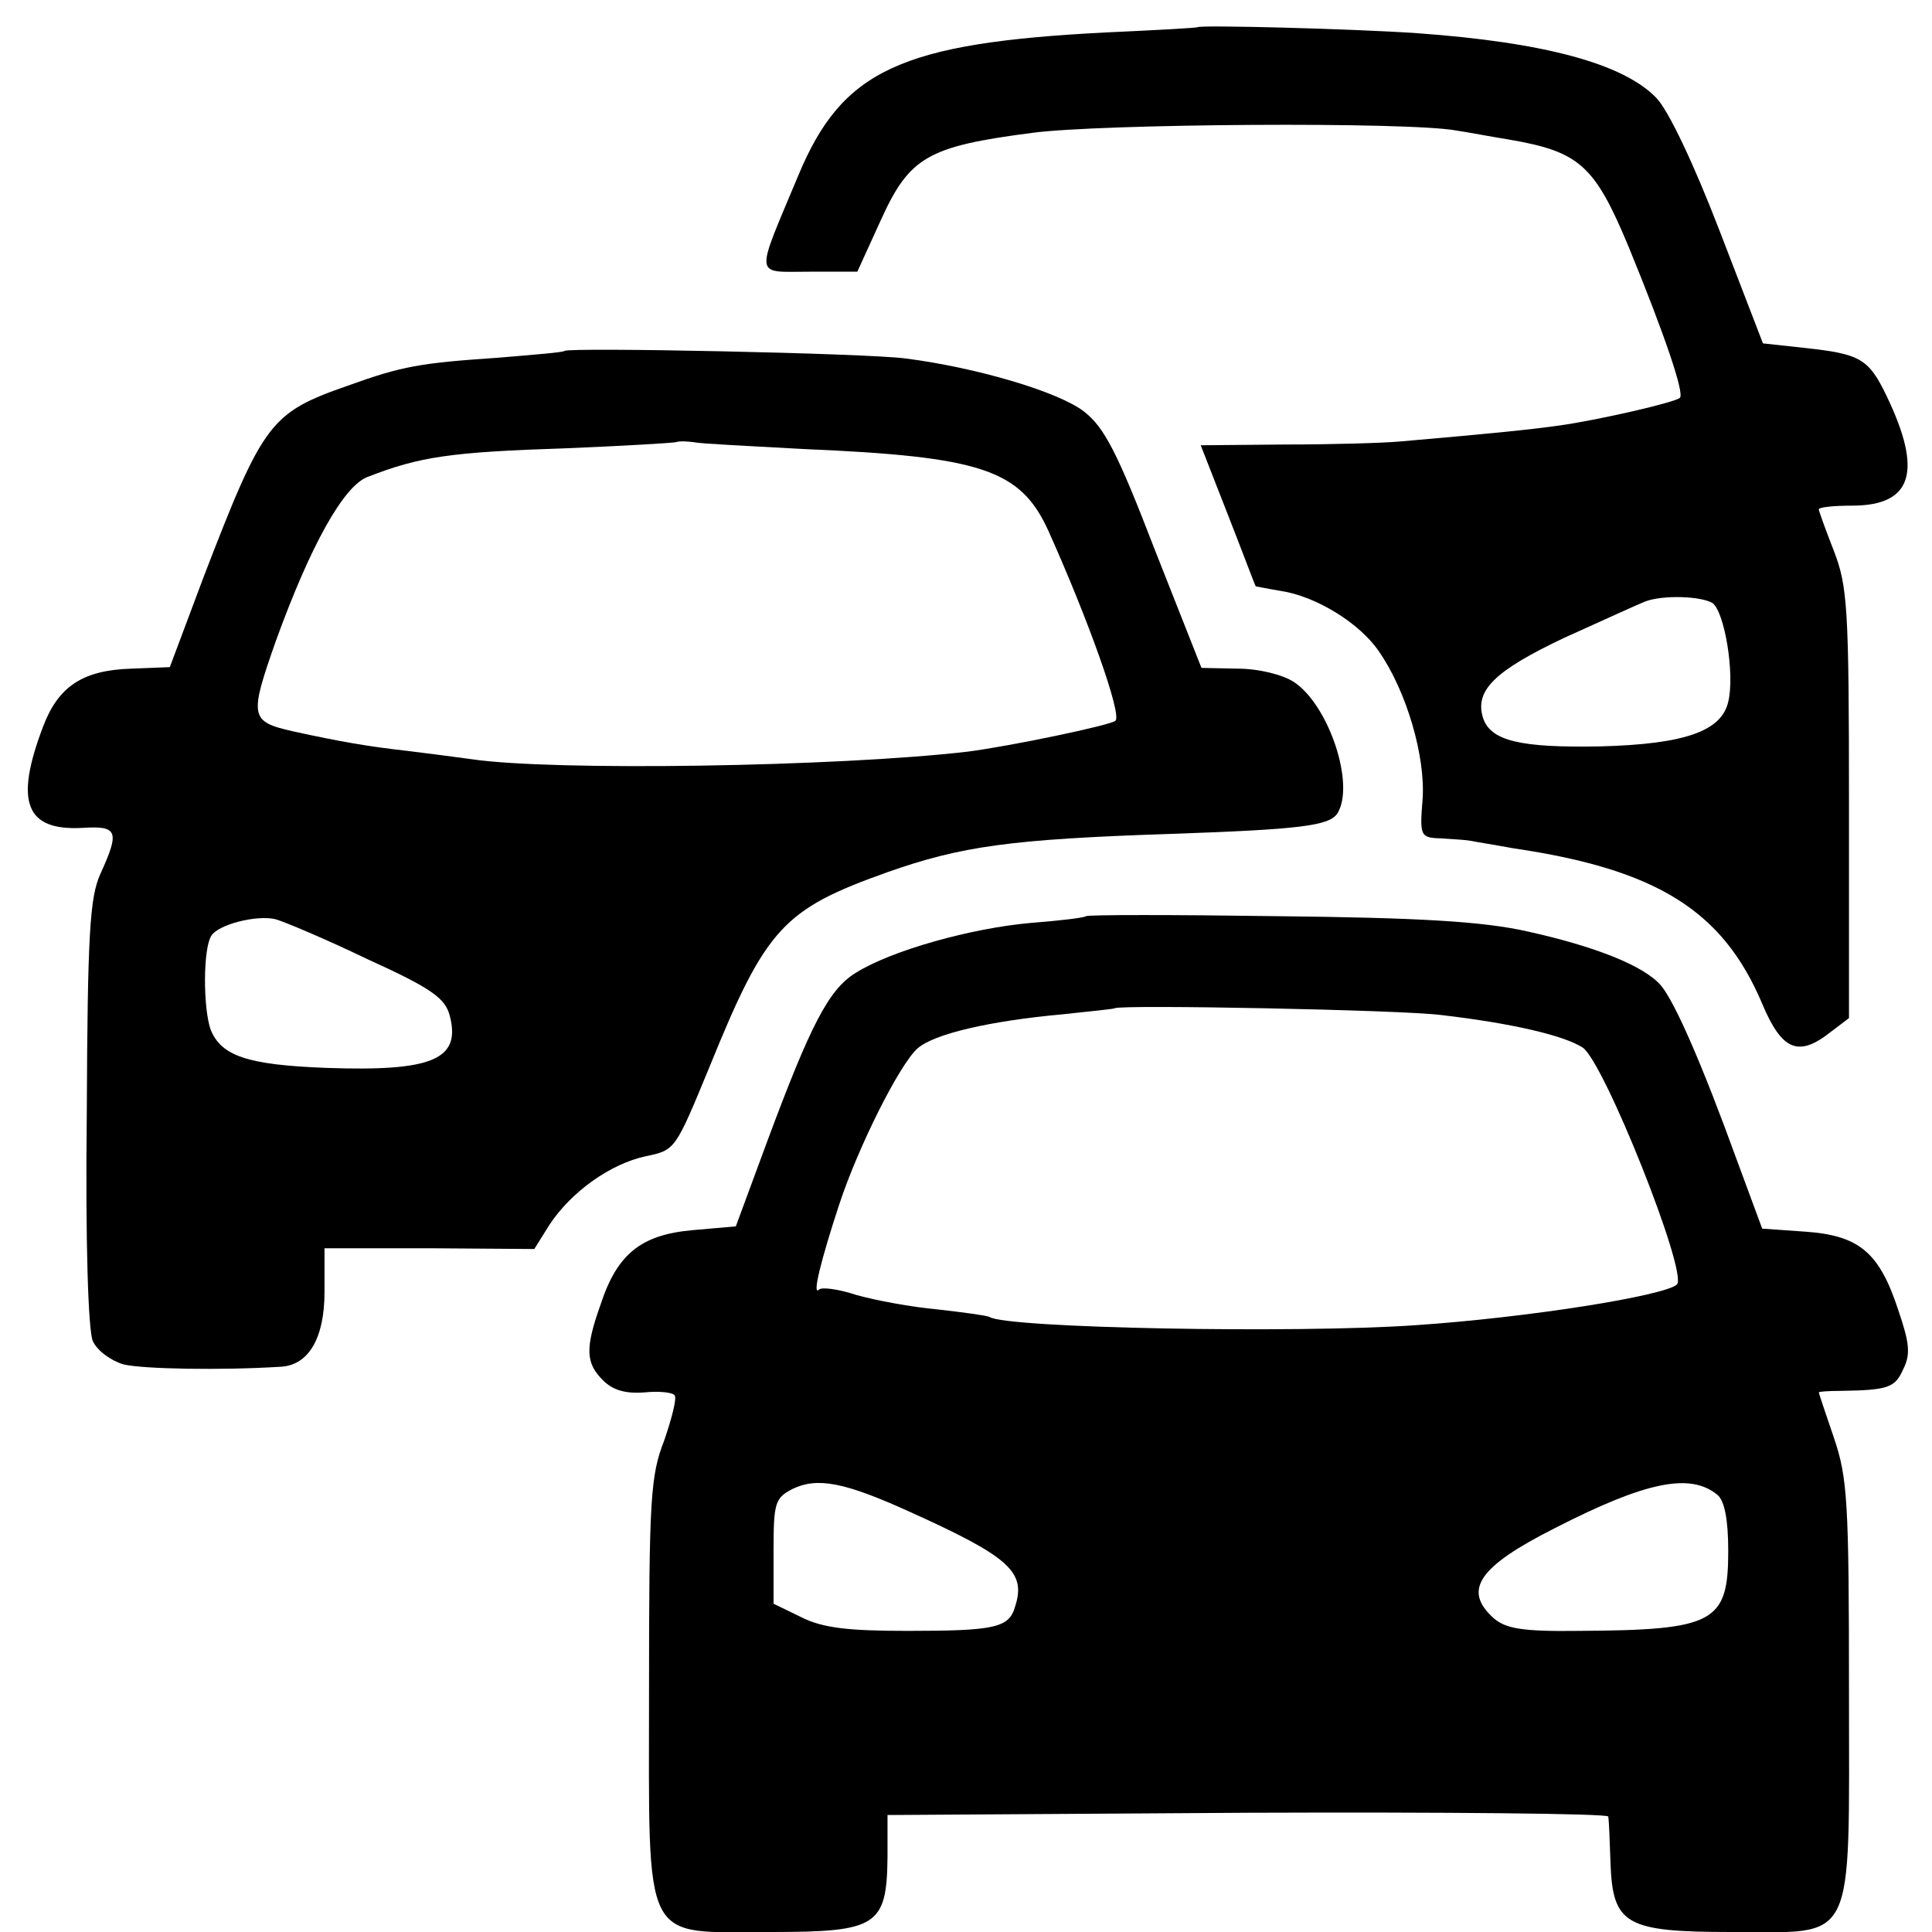
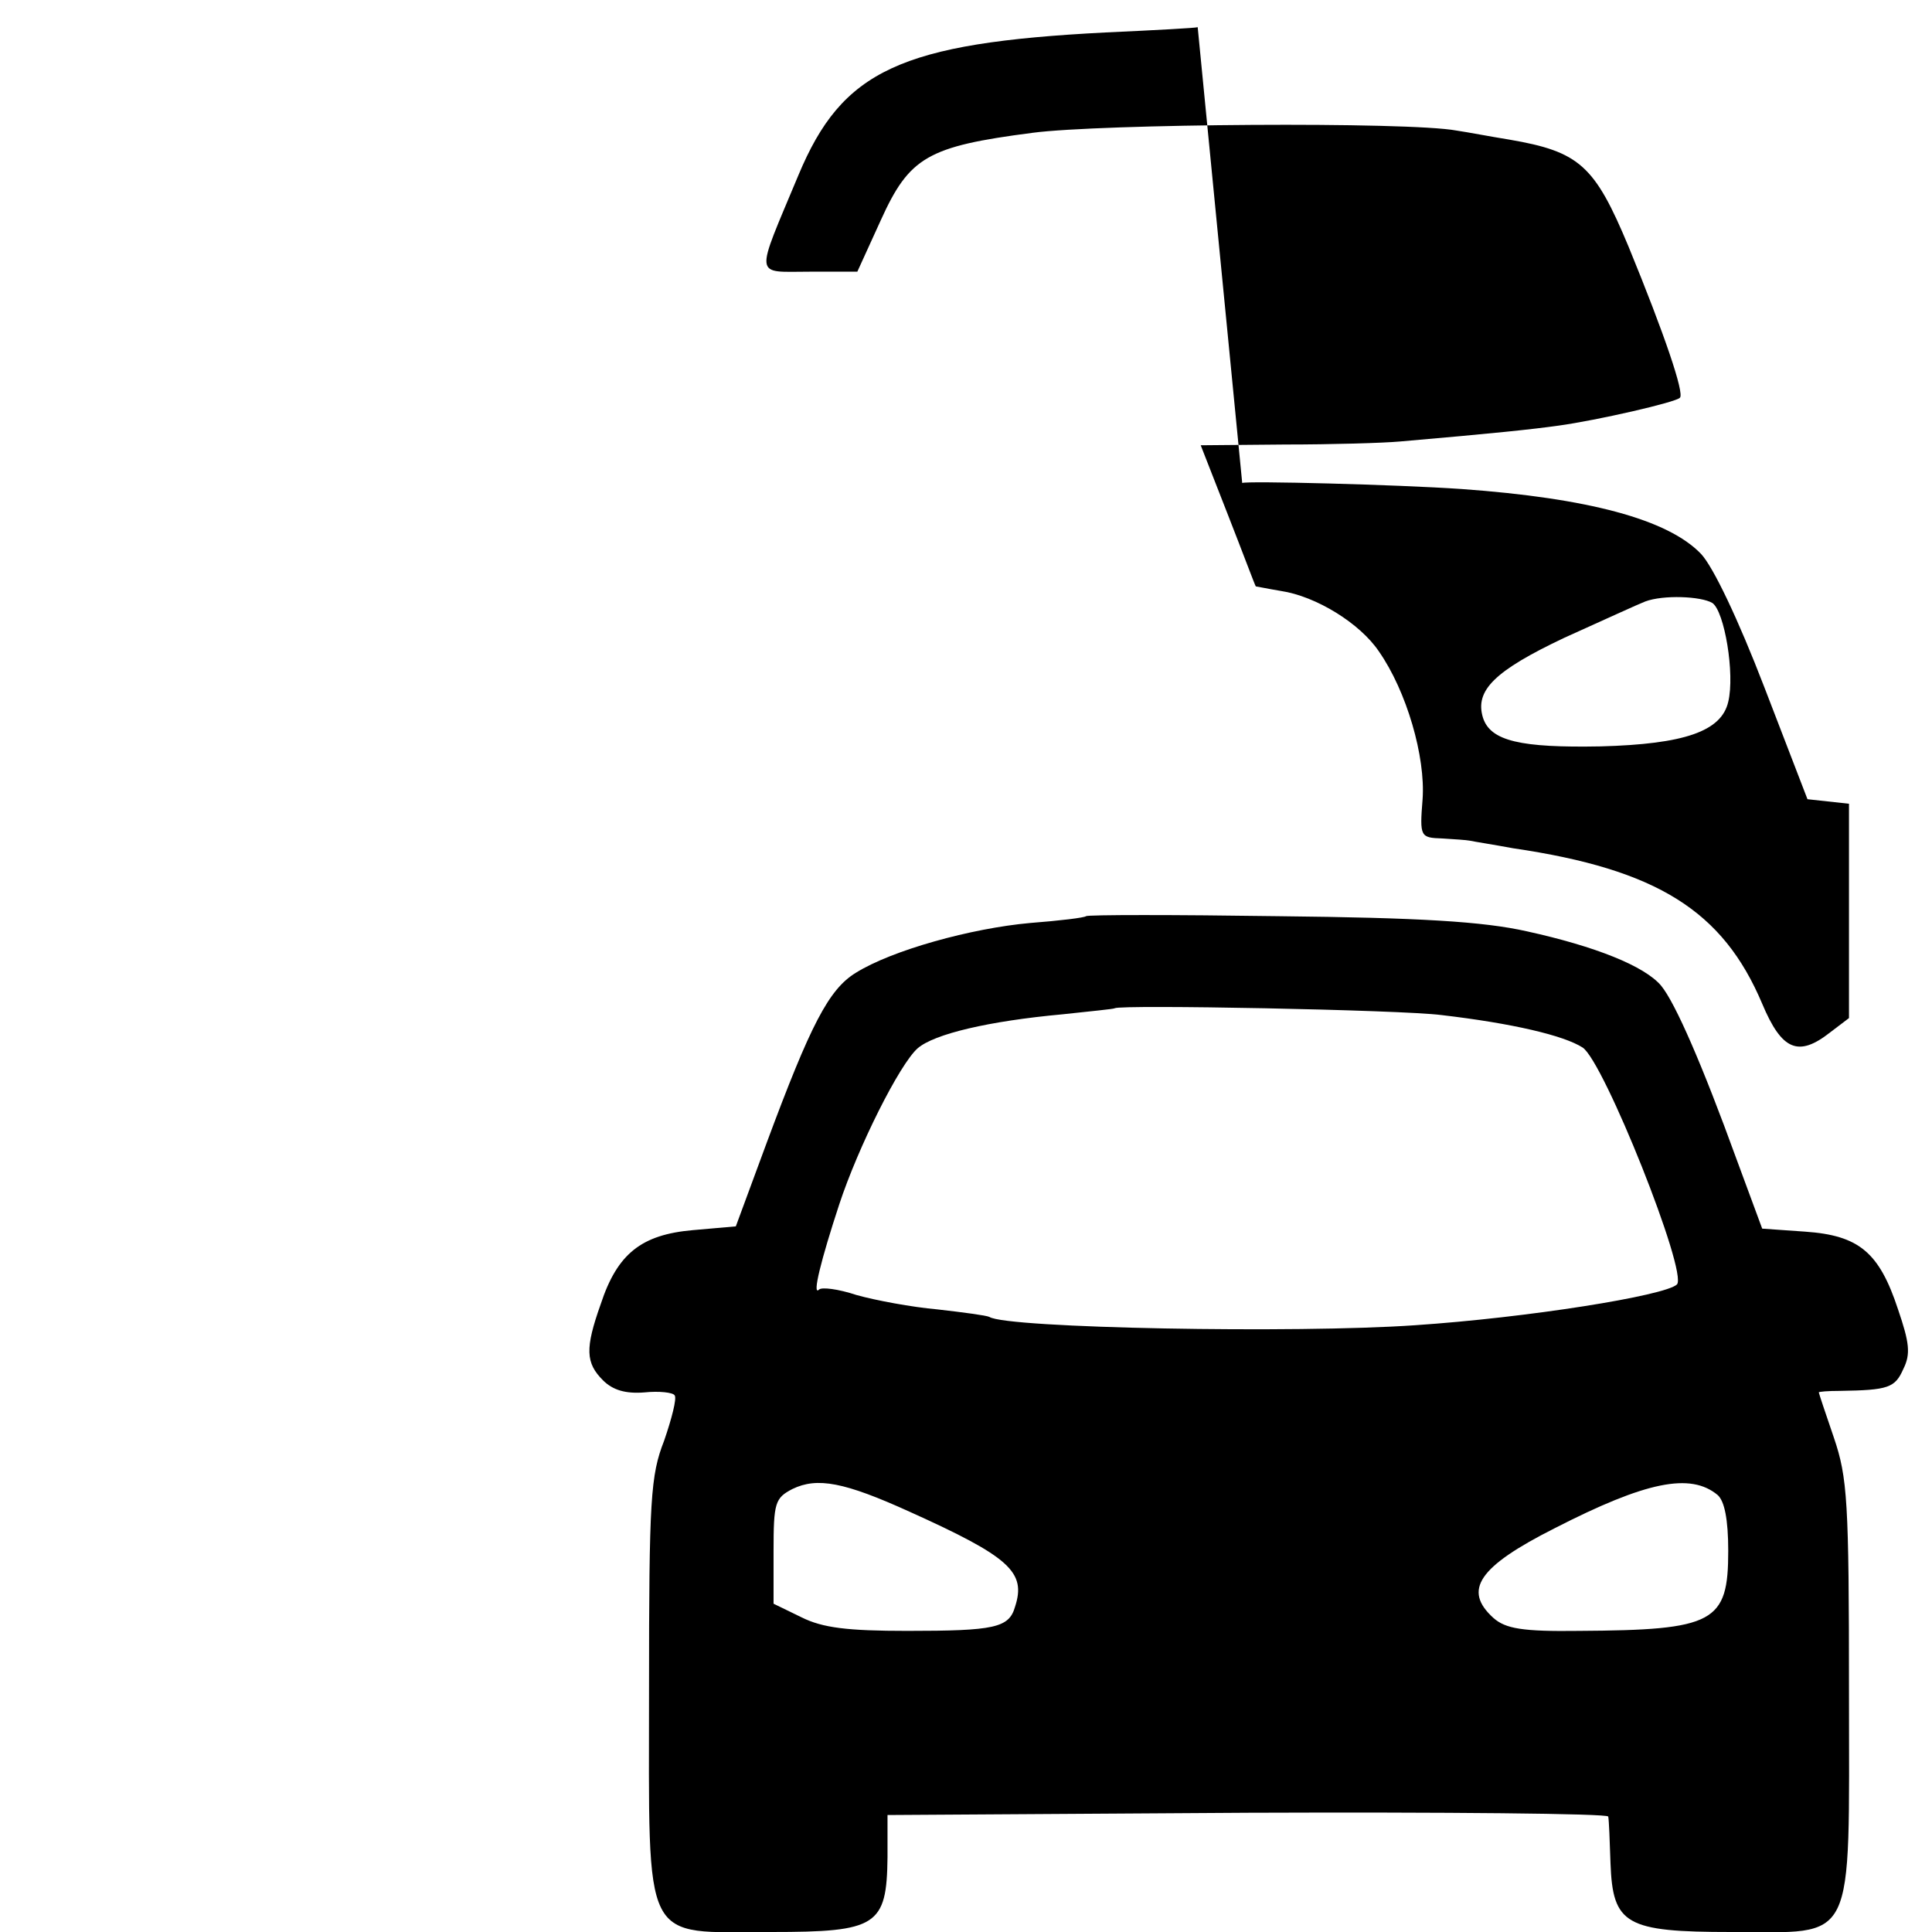
<svg xmlns="http://www.w3.org/2000/svg" version="1.0" width="256pt" height="256pt" viewBox="0 0 256 256" preserveAspectRatio="xMidYMid meet">
  <g transform="translate(0,256) scale(0.1,-0.1)" fill="#000000" stroke="none">
-     <path d="M1587 2524 c-1 -1 -56 -4 -122 -7 -272 -14 -349 -50 -407 -189 -58 -139 -60 -128 15 -128 l63 0 31 68 c38 84 62 98 201 116 90 12 498 15 562 3 14 -2 45 -8 70 -12 93 -16 113 -34 158 -142 48 -117 74 -194 68 -200 -5 -6 -110 -30 -161 -37 -36 -5 -83 -10 -210 -21 -22 -2 -90 -4 -152 -4 l-112 -1 36 -92 c20 -51 36 -94 37 -95 1 0 15 -3 33 -6 47 -7 105 -43 130 -80 37 -53 62 -140 58 -196 -4 -50 -3 -51 26 -52 16 -1 32 -2 37 -3 4 -1 30 -5 57 -10 191 -28 278 -83 330 -206 26 -62 48 -71 90 -38 l25 19 0 284 c0 261 -2 288 -20 335 -11 28 -20 53 -20 55 0 3 20 5 44 5 80 0 94 45 46 145 -24 50 -35 56 -109 64 l-55 6 -57 148 c-35 91 -68 160 -84 177 -44 46 -150 74 -317 86 -87 6 -287 11 -291 8z m682 -763 c16 -11 30 -94 21 -131 -9 -39 -58 -56 -169 -59 -106 -2 -146 7 -156 38 -11 36 15 62 108 106 51 23 99 45 107 48 24 9 74 7 89 -2z" />
-     <path d="M748 2095 c-2 -2 -41 -5 -88 -9 -103 -7 -127 -11 -199 -37 -103 -36 -112 -48 -191 -253 l-45 -120 -51 -2 c-65 -2 -97 -24 -117 -77 -38 -100 -23 -138 52 -134 47 3 50 -4 24 -61 -14 -31 -17 -79 -18 -317 -2 -173 2 -289 8 -302 6 -13 24 -26 41 -31 26 -6 128 -8 208 -3 37 2 58 38 58 99 l0 58 139 0 139 -1 20 32 c29 44 81 81 128 91 39 8 39 9 84 118 75 185 98 209 235 258 99 35 165 44 375 51 175 6 211 11 222 27 24 38 -11 143 -57 174 -15 10 -47 18 -75 18 l-48 1 -62 157 c-50 130 -67 162 -94 183 -34 26 -142 58 -236 70 -52 7 -446 15 -452 10z m317 -130 c235 -10 287 -27 324 -108 53 -118 98 -244 89 -252 -6 -6 -141 -34 -196 -41 -172 -20 -549 -26 -657 -10 -22 3 -60 8 -85 11 -53 6 -88 12 -152 26 -57 13 -58 19 -22 121 45 124 89 204 121 216 69 27 110 33 263 38 74 3 140 7 145 8 6 2 17 1 25 0 8 -2 74 -5 145 -9z m-578 -676 c86 -39 103 -52 109 -75 15 -58 -23 -74 -164 -69 -105 4 -139 16 -153 51 -10 29 -10 107 1 124 9 15 60 28 85 22 11 -3 66 -26 122 -53z" />
+     <path d="M1587 2524 c-1 -1 -56 -4 -122 -7 -272 -14 -349 -50 -407 -189 -58 -139 -60 -128 15 -128 l63 0 31 68 c38 84 62 98 201 116 90 12 498 15 562 3 14 -2 45 -8 70 -12 93 -16 113 -34 158 -142 48 -117 74 -194 68 -200 -5 -6 -110 -30 -161 -37 -36 -5 -83 -10 -210 -21 -22 -2 -90 -4 -152 -4 l-112 -1 36 -92 c20 -51 36 -94 37 -95 1 0 15 -3 33 -6 47 -7 105 -43 130 -80 37 -53 62 -140 58 -196 -4 -50 -3 -51 26 -52 16 -1 32 -2 37 -3 4 -1 30 -5 57 -10 191 -28 278 -83 330 -206 26 -62 48 -71 90 -38 l25 19 0 284 l-55 6 -57 148 c-35 91 -68 160 -84 177 -44 46 -150 74 -317 86 -87 6 -287 11 -291 8z m682 -763 c16 -11 30 -94 21 -131 -9 -39 -58 -56 -169 -59 -106 -2 -146 7 -156 38 -11 36 15 62 108 106 51 23 99 45 107 48 24 9 74 7 89 -2z" />
    <path d="M1439 1346 c-2 -2 -35 -6 -74 -9 -78 -7 -183 -36 -231 -66 -36 -22 -60 -69 -118 -225 l-41 -111 -57 -5 c-68 -6 -100 -31 -122 -98 -21 -59 -20 -78 3 -101 13 -13 30 -18 55 -16 19 2 38 0 40 -4 3 -4 -4 -31 -14 -60 -18 -46 -20 -77 -20 -329 0 -345 -11 -322 162 -322 140 0 153 8 154 99 l0 56 477 3 c262 1 477 -1 478 -5 1 -5 2 -32 3 -62 3 -81 20 -91 160 -91 167 0 156 -23 156 319 0 252 -2 283 -20 336 -11 32 -20 59 -20 60 0 1 12 2 28 2 64 1 73 4 84 29 10 20 8 35 -7 79 -25 76 -52 98 -123 103 l-57 4 -34 92 c-45 124 -81 207 -100 230 -22 26 -87 52 -178 72 -58 13 -142 18 -329 20 -138 2 -253 2 -255 0z m471 -131 c94 -11 162 -27 187 -43 28 -18 140 -299 125 -314 -16 -15 -198 -44 -347 -54 -157 -11 -541 -4 -564 11 -4 2 -34 6 -69 10 -34 3 -82 12 -107 19 -24 8 -47 11 -50 7 -9 -8 3 40 27 113 25 76 80 186 104 207 22 19 94 36 192 45 37 4 68 7 69 8 7 5 379 -2 433 -9z m-705 -658 c133 -60 155 -80 140 -126 -8 -28 -27 -32 -143 -32 -79 0 -112 4 -140 18 l-37 18 0 70 c0 64 2 70 25 82 33 16 69 9 155 -30z m1071 22 c9 -8 14 -32 14 -74 0 -95 -18 -105 -198 -106 -75 -1 -97 3 -113 17 -41 37 -20 68 81 119 121 62 180 74 216 44z" />
  </g>
</svg>